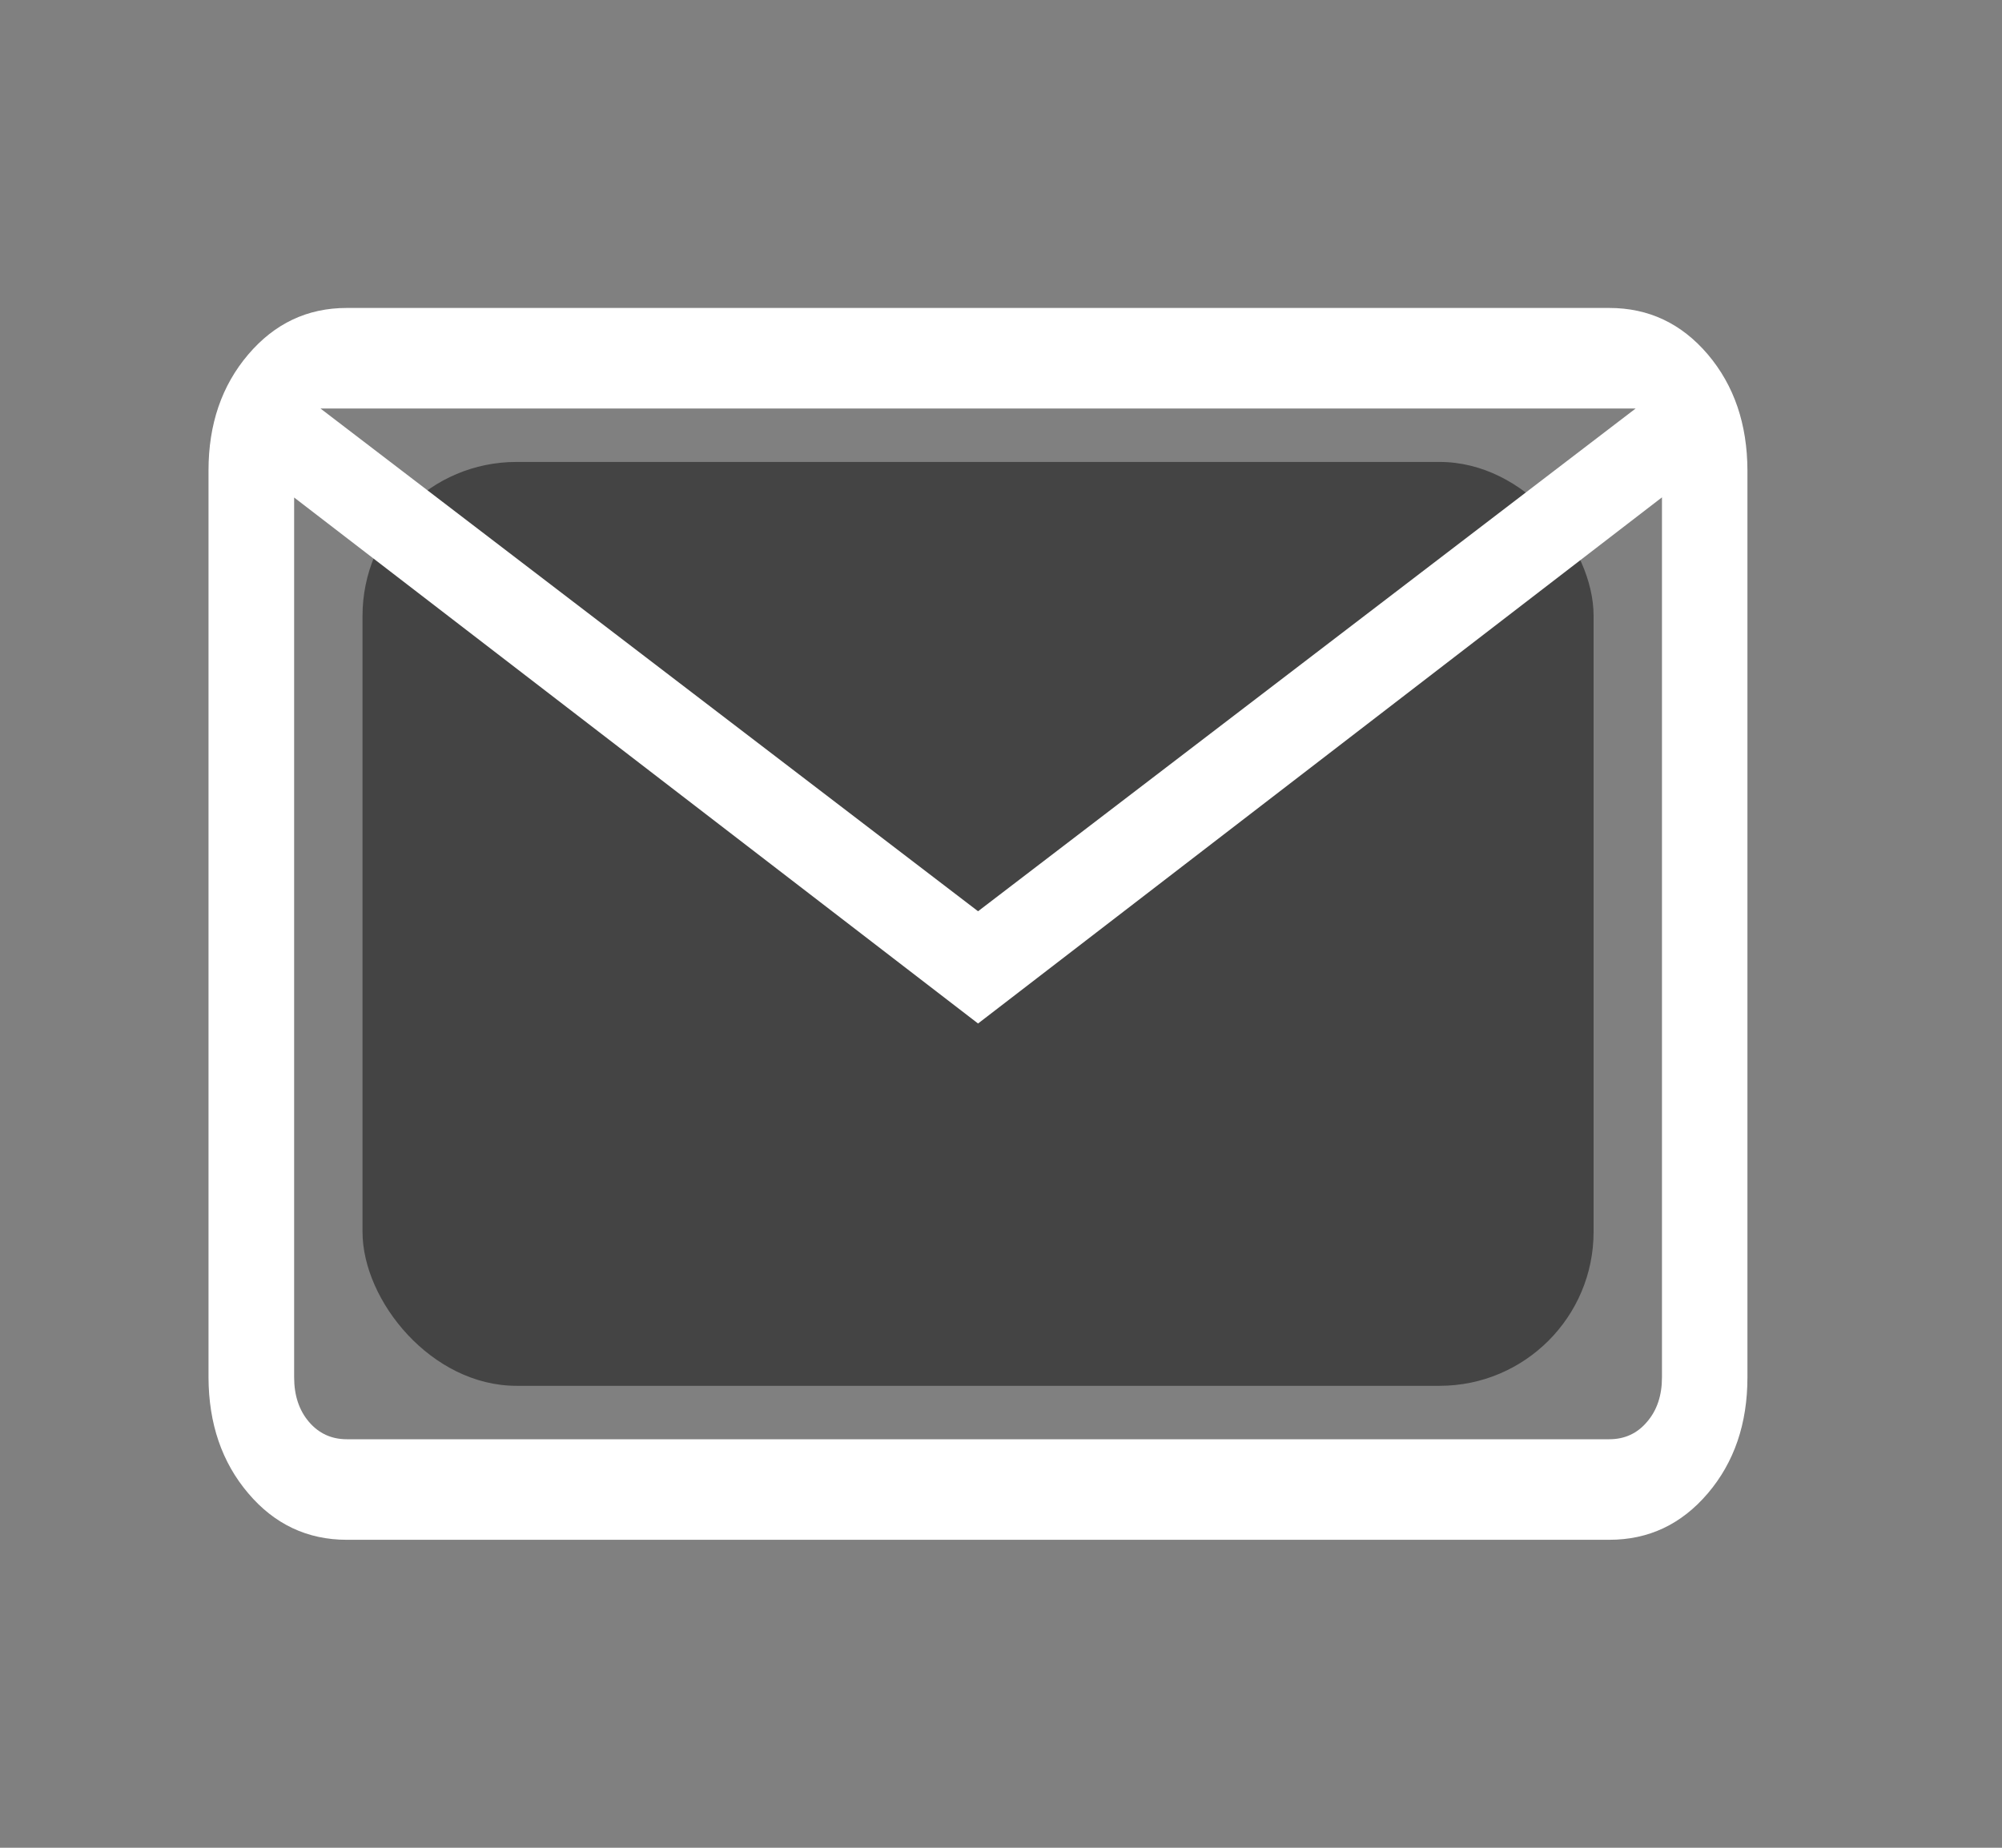
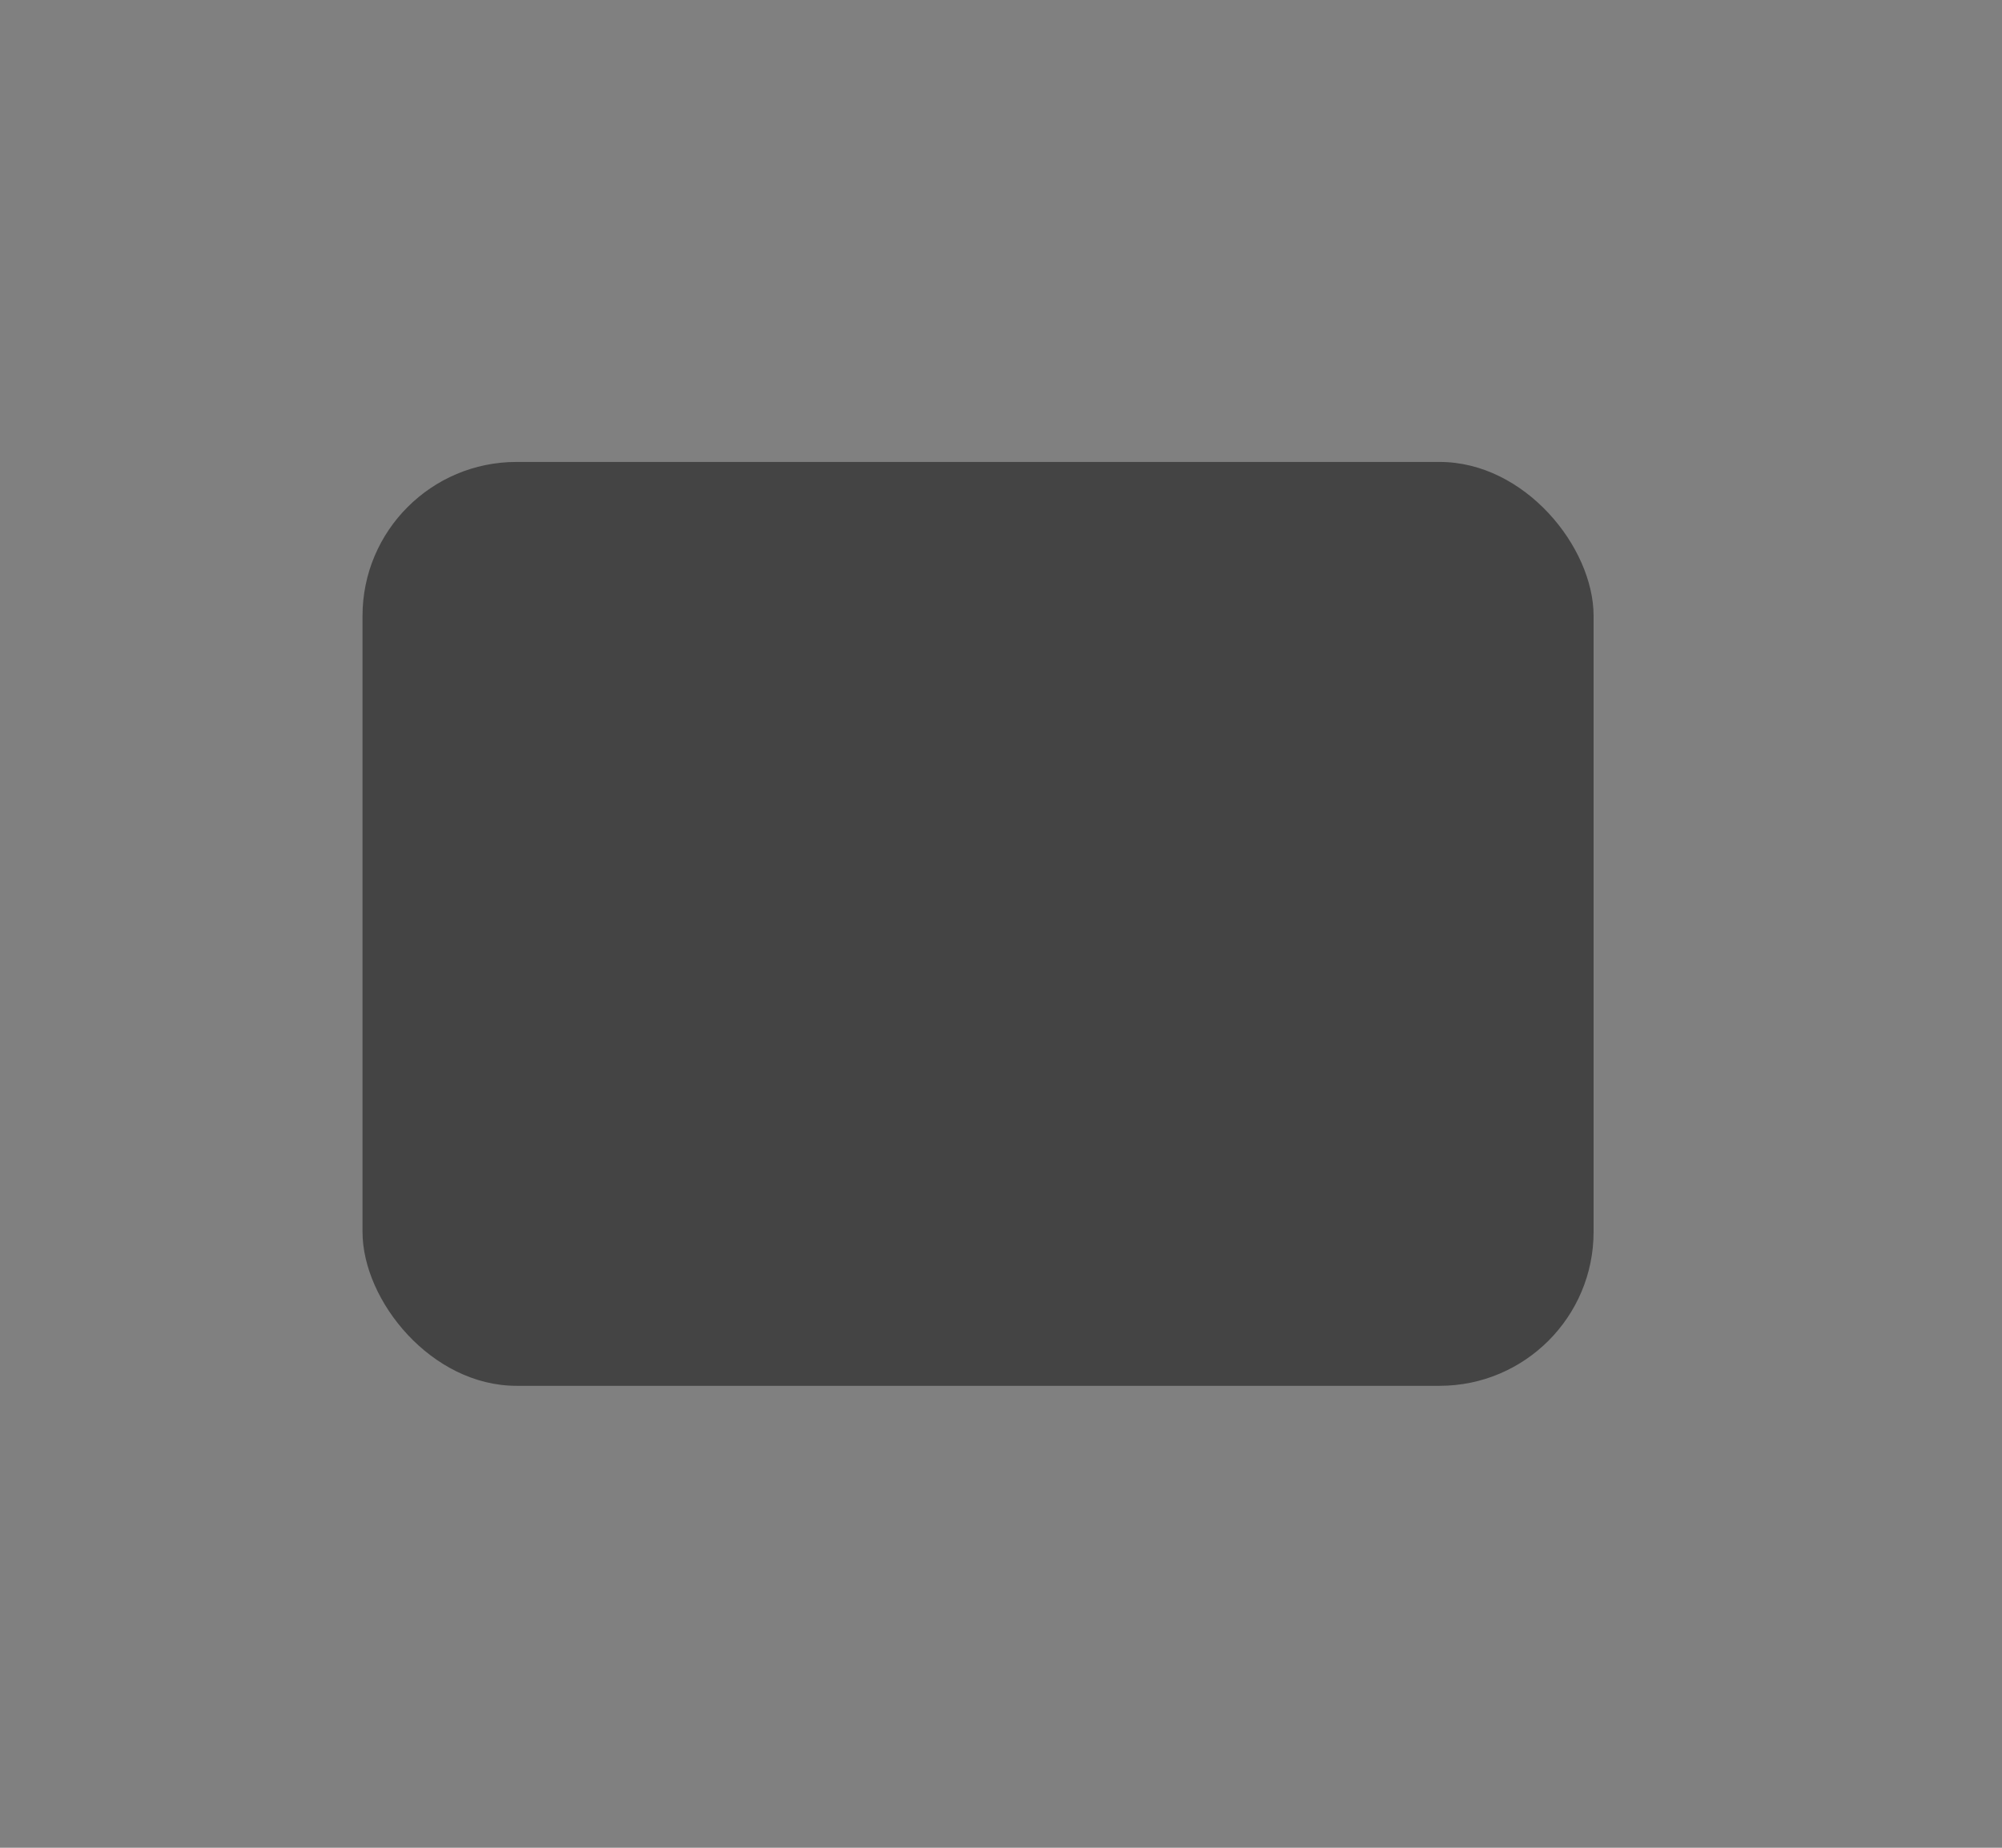
<svg xmlns="http://www.w3.org/2000/svg" width="13" height="12" viewBox="0 0 13 12" fill="none">
  <rect x="0" y="0" width="13" height="12" fill="#808080" stroke="none" />
  <rect x="2.354" y="3" width="7.994" height="6" rx="1" fill="#444444" />
-   <path d="M2.252 10C1.996 10 1.782 9.899 1.612 9.698C1.441 9.497 1.355 9.246 1.354 8.945V3.055C1.354 2.755 1.44 2.504 1.612 2.302C1.783 2.101 1.996 2 2.251 2H10.45C10.706 2 10.919 2.101 11.09 2.302C11.261 2.504 11.346 2.755 11.347 3.055V8.945C11.347 9.246 11.261 9.497 11.09 9.698C10.918 9.9 10.705 10 10.45 10H2.252ZM6.351 6.647L1.91 3.231V8.945C1.91 9.062 1.942 9.159 2.006 9.234C2.07 9.309 2.152 9.347 2.252 9.347H10.45C10.55 9.347 10.632 9.309 10.695 9.234C10.76 9.159 10.792 9.062 10.792 8.945V3.23L6.351 6.647ZM6.351 5.918L10.621 2.653H2.081L6.351 5.918ZM1.91 3.231V2.653V8.945C1.91 9.062 1.942 9.159 2.006 9.234C2.07 9.309 2.152 9.347 2.252 9.347H1.91V3.231Z" fill="white" />
</svg>